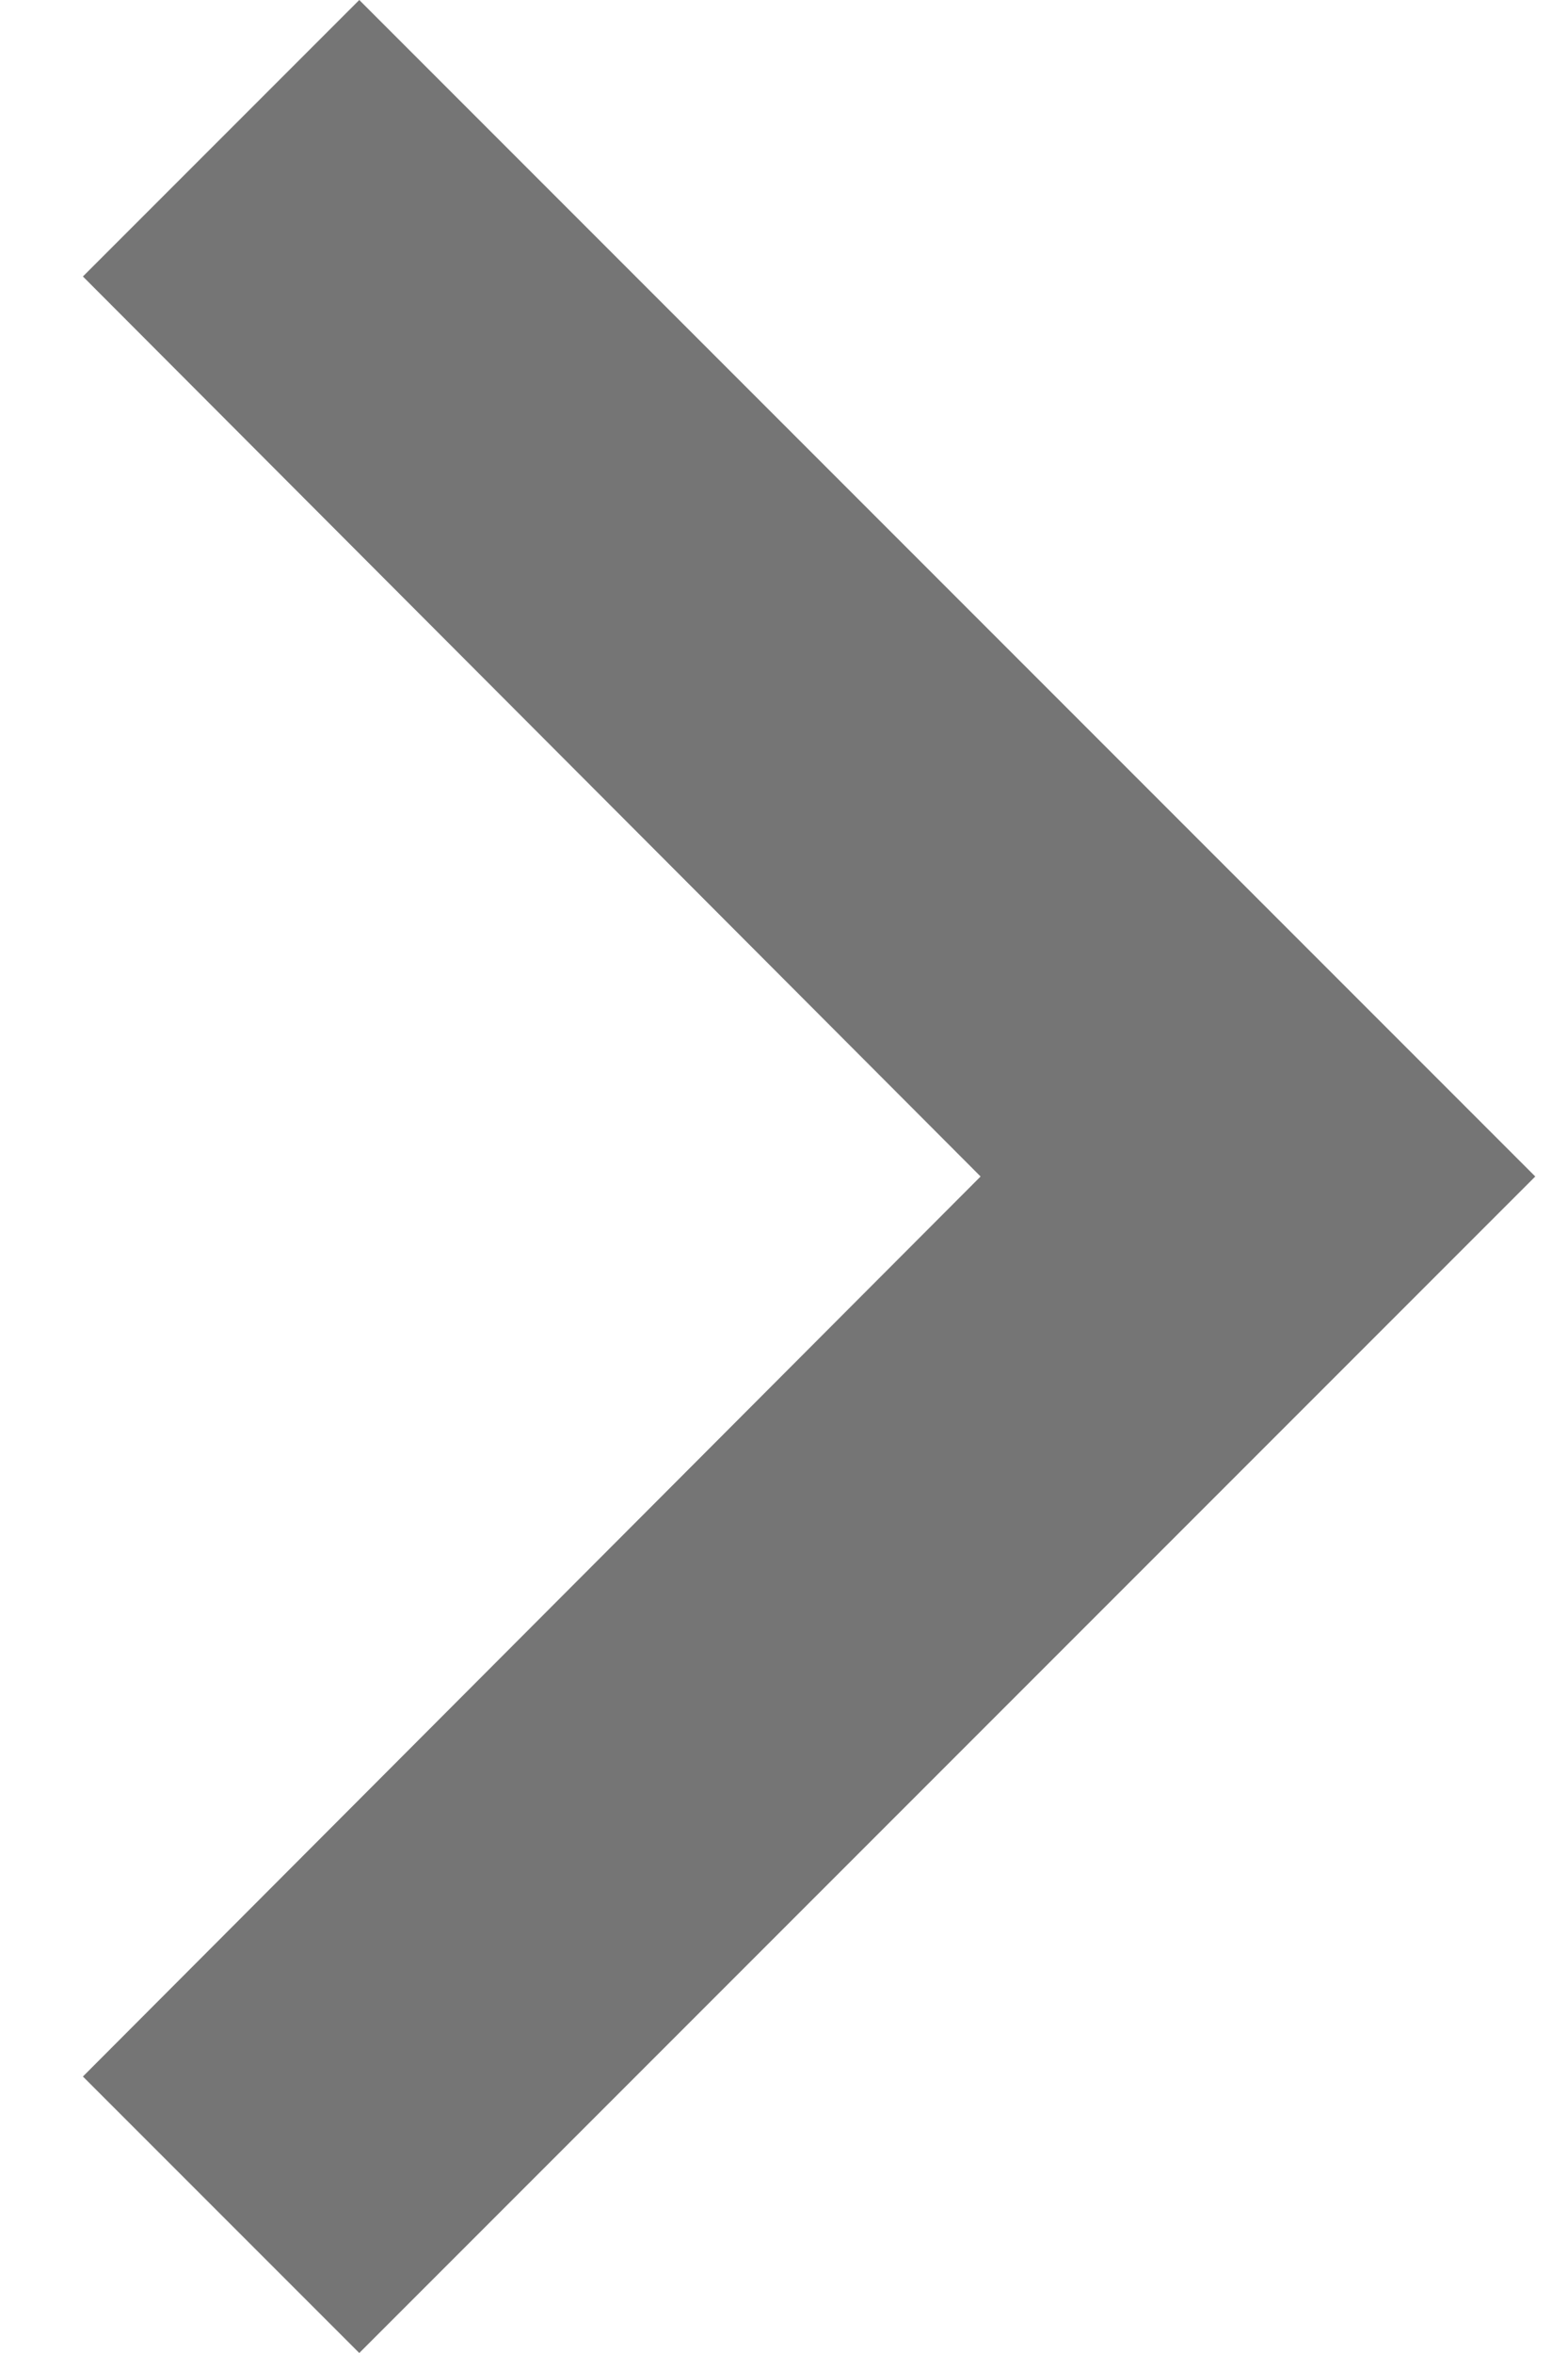
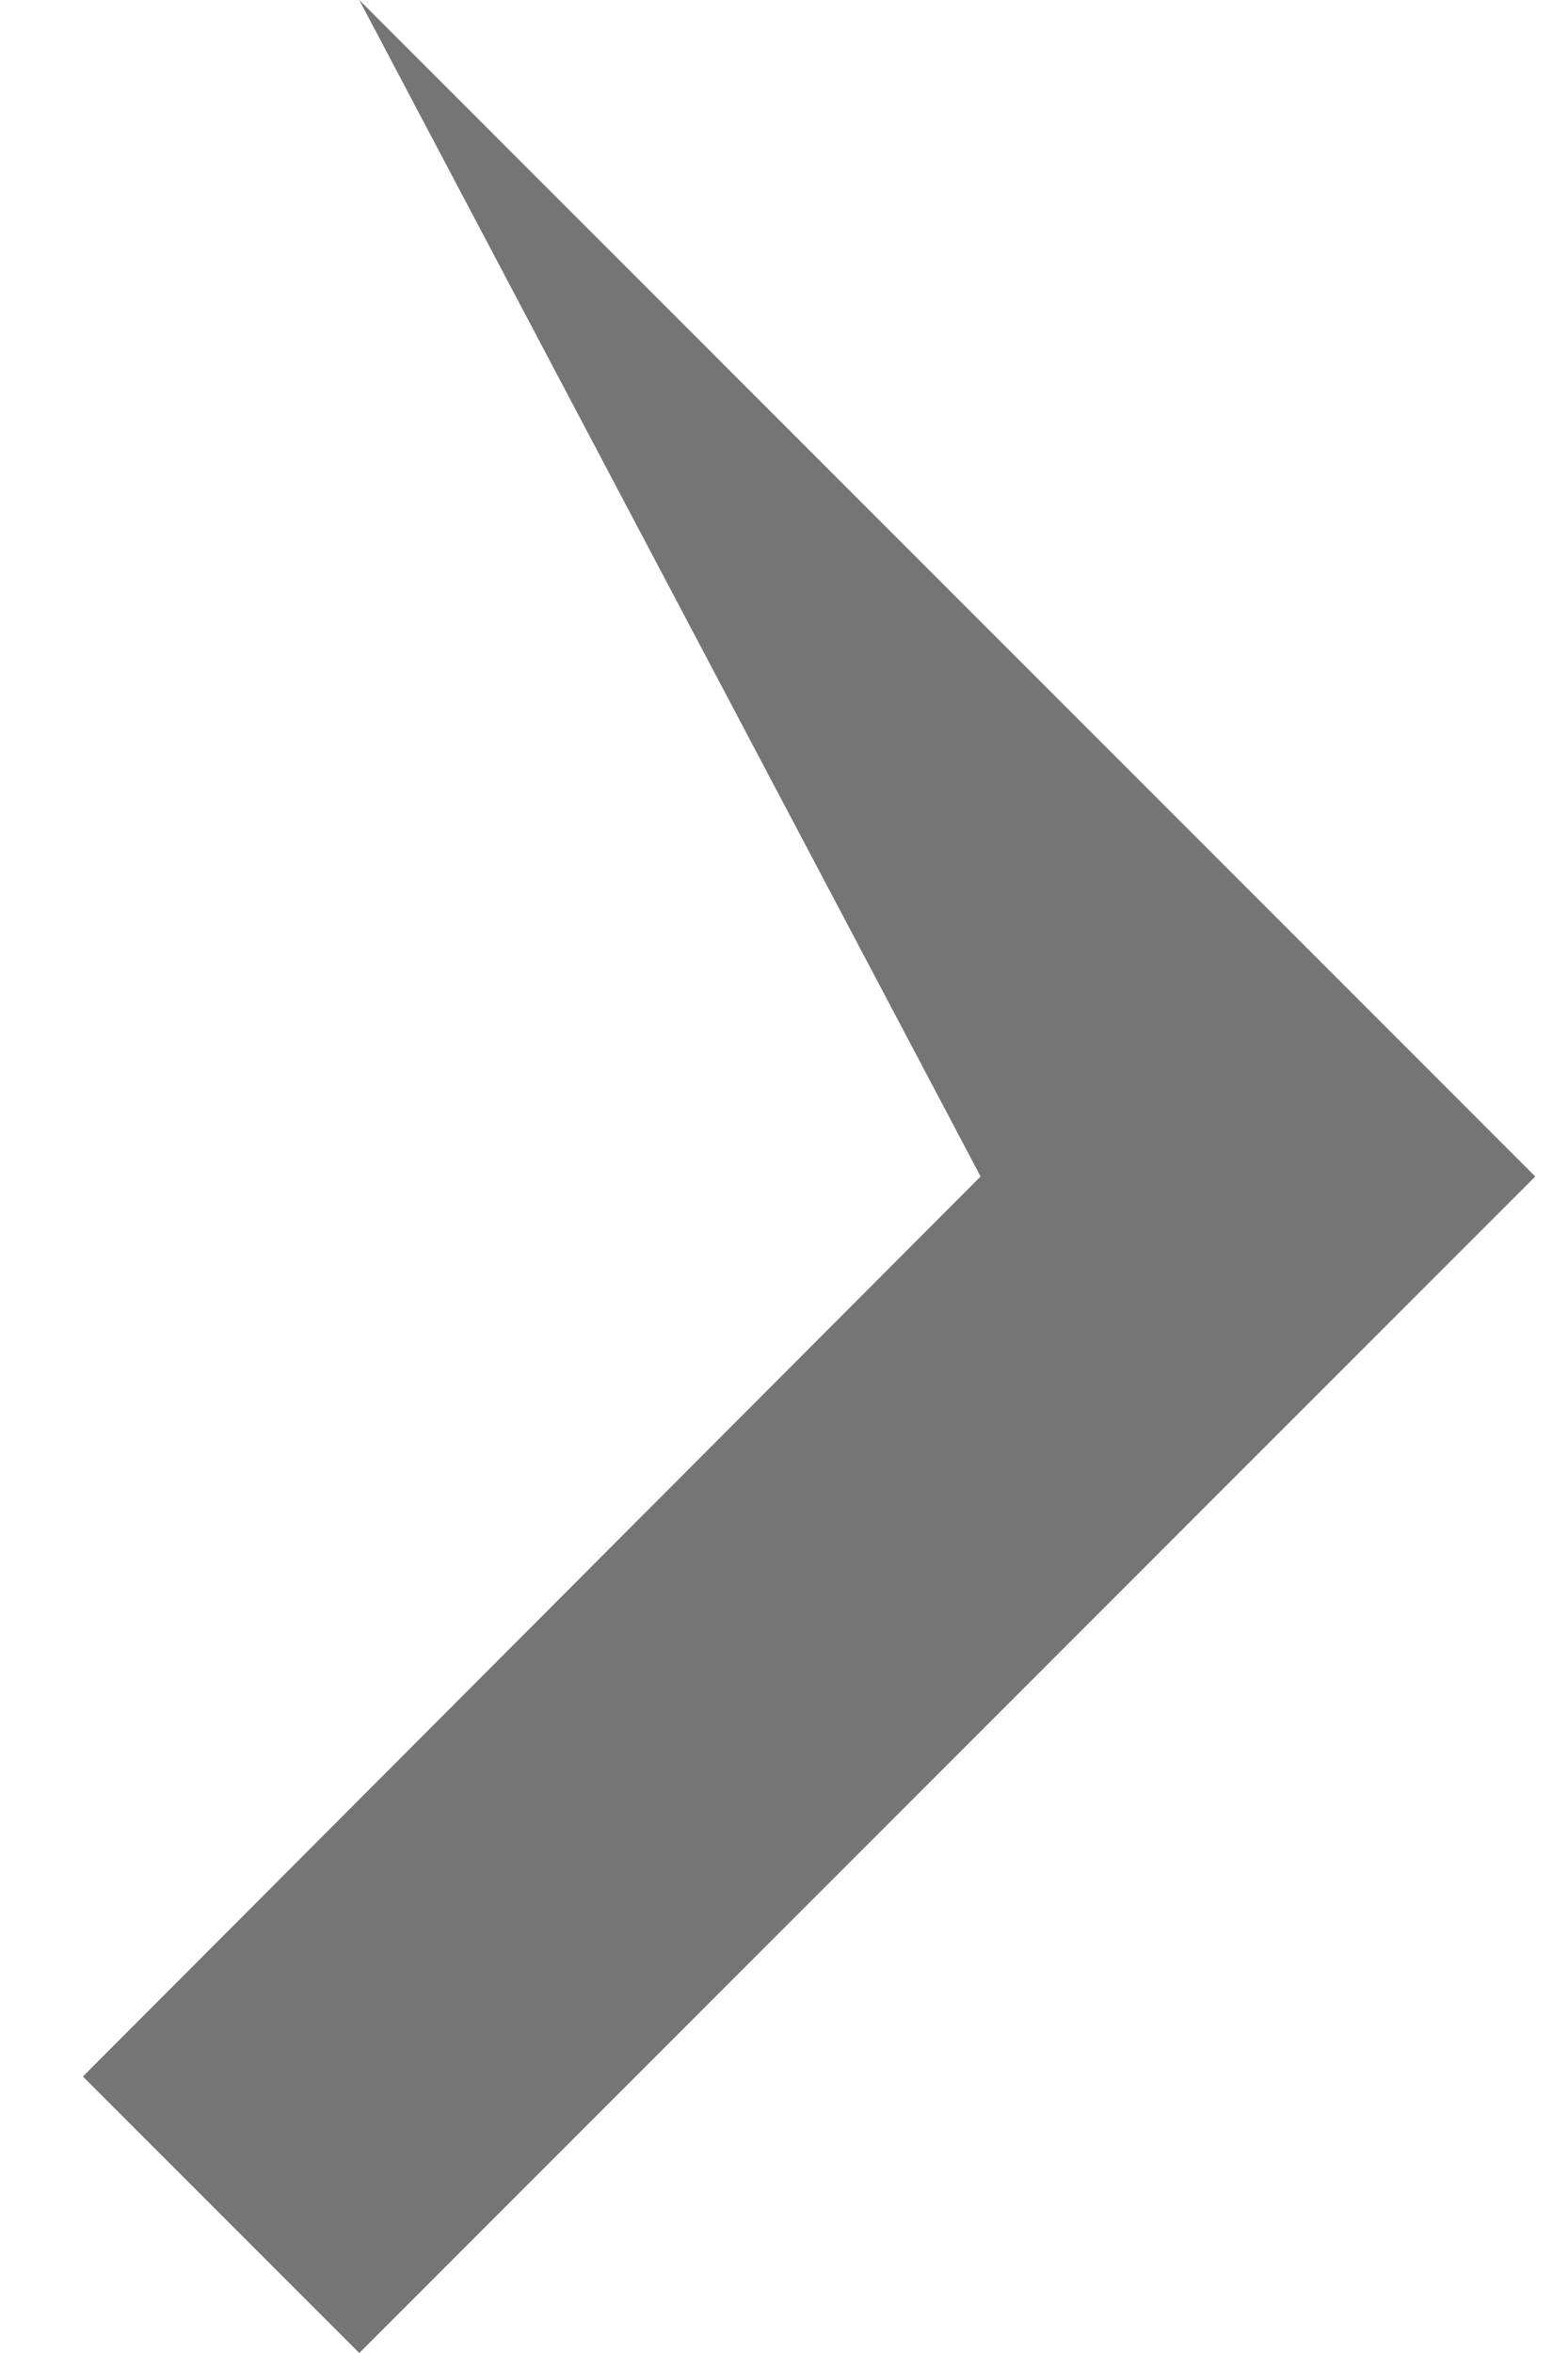
<svg xmlns="http://www.w3.org/2000/svg" width="8" height="12" viewBox="0 0 8 12" fill="none">
-   <path d="M1.833 0L0.423 1.41L5.003 6L0.423 10.59L1.833 12L7.833 6L1.833 0Z" fill="black" fill-opacity="0.541" />
+   <path d="M1.833 0L5.003 6L0.423 10.59L1.833 12L7.833 6L1.833 0Z" fill="black" fill-opacity="0.541" />
</svg>